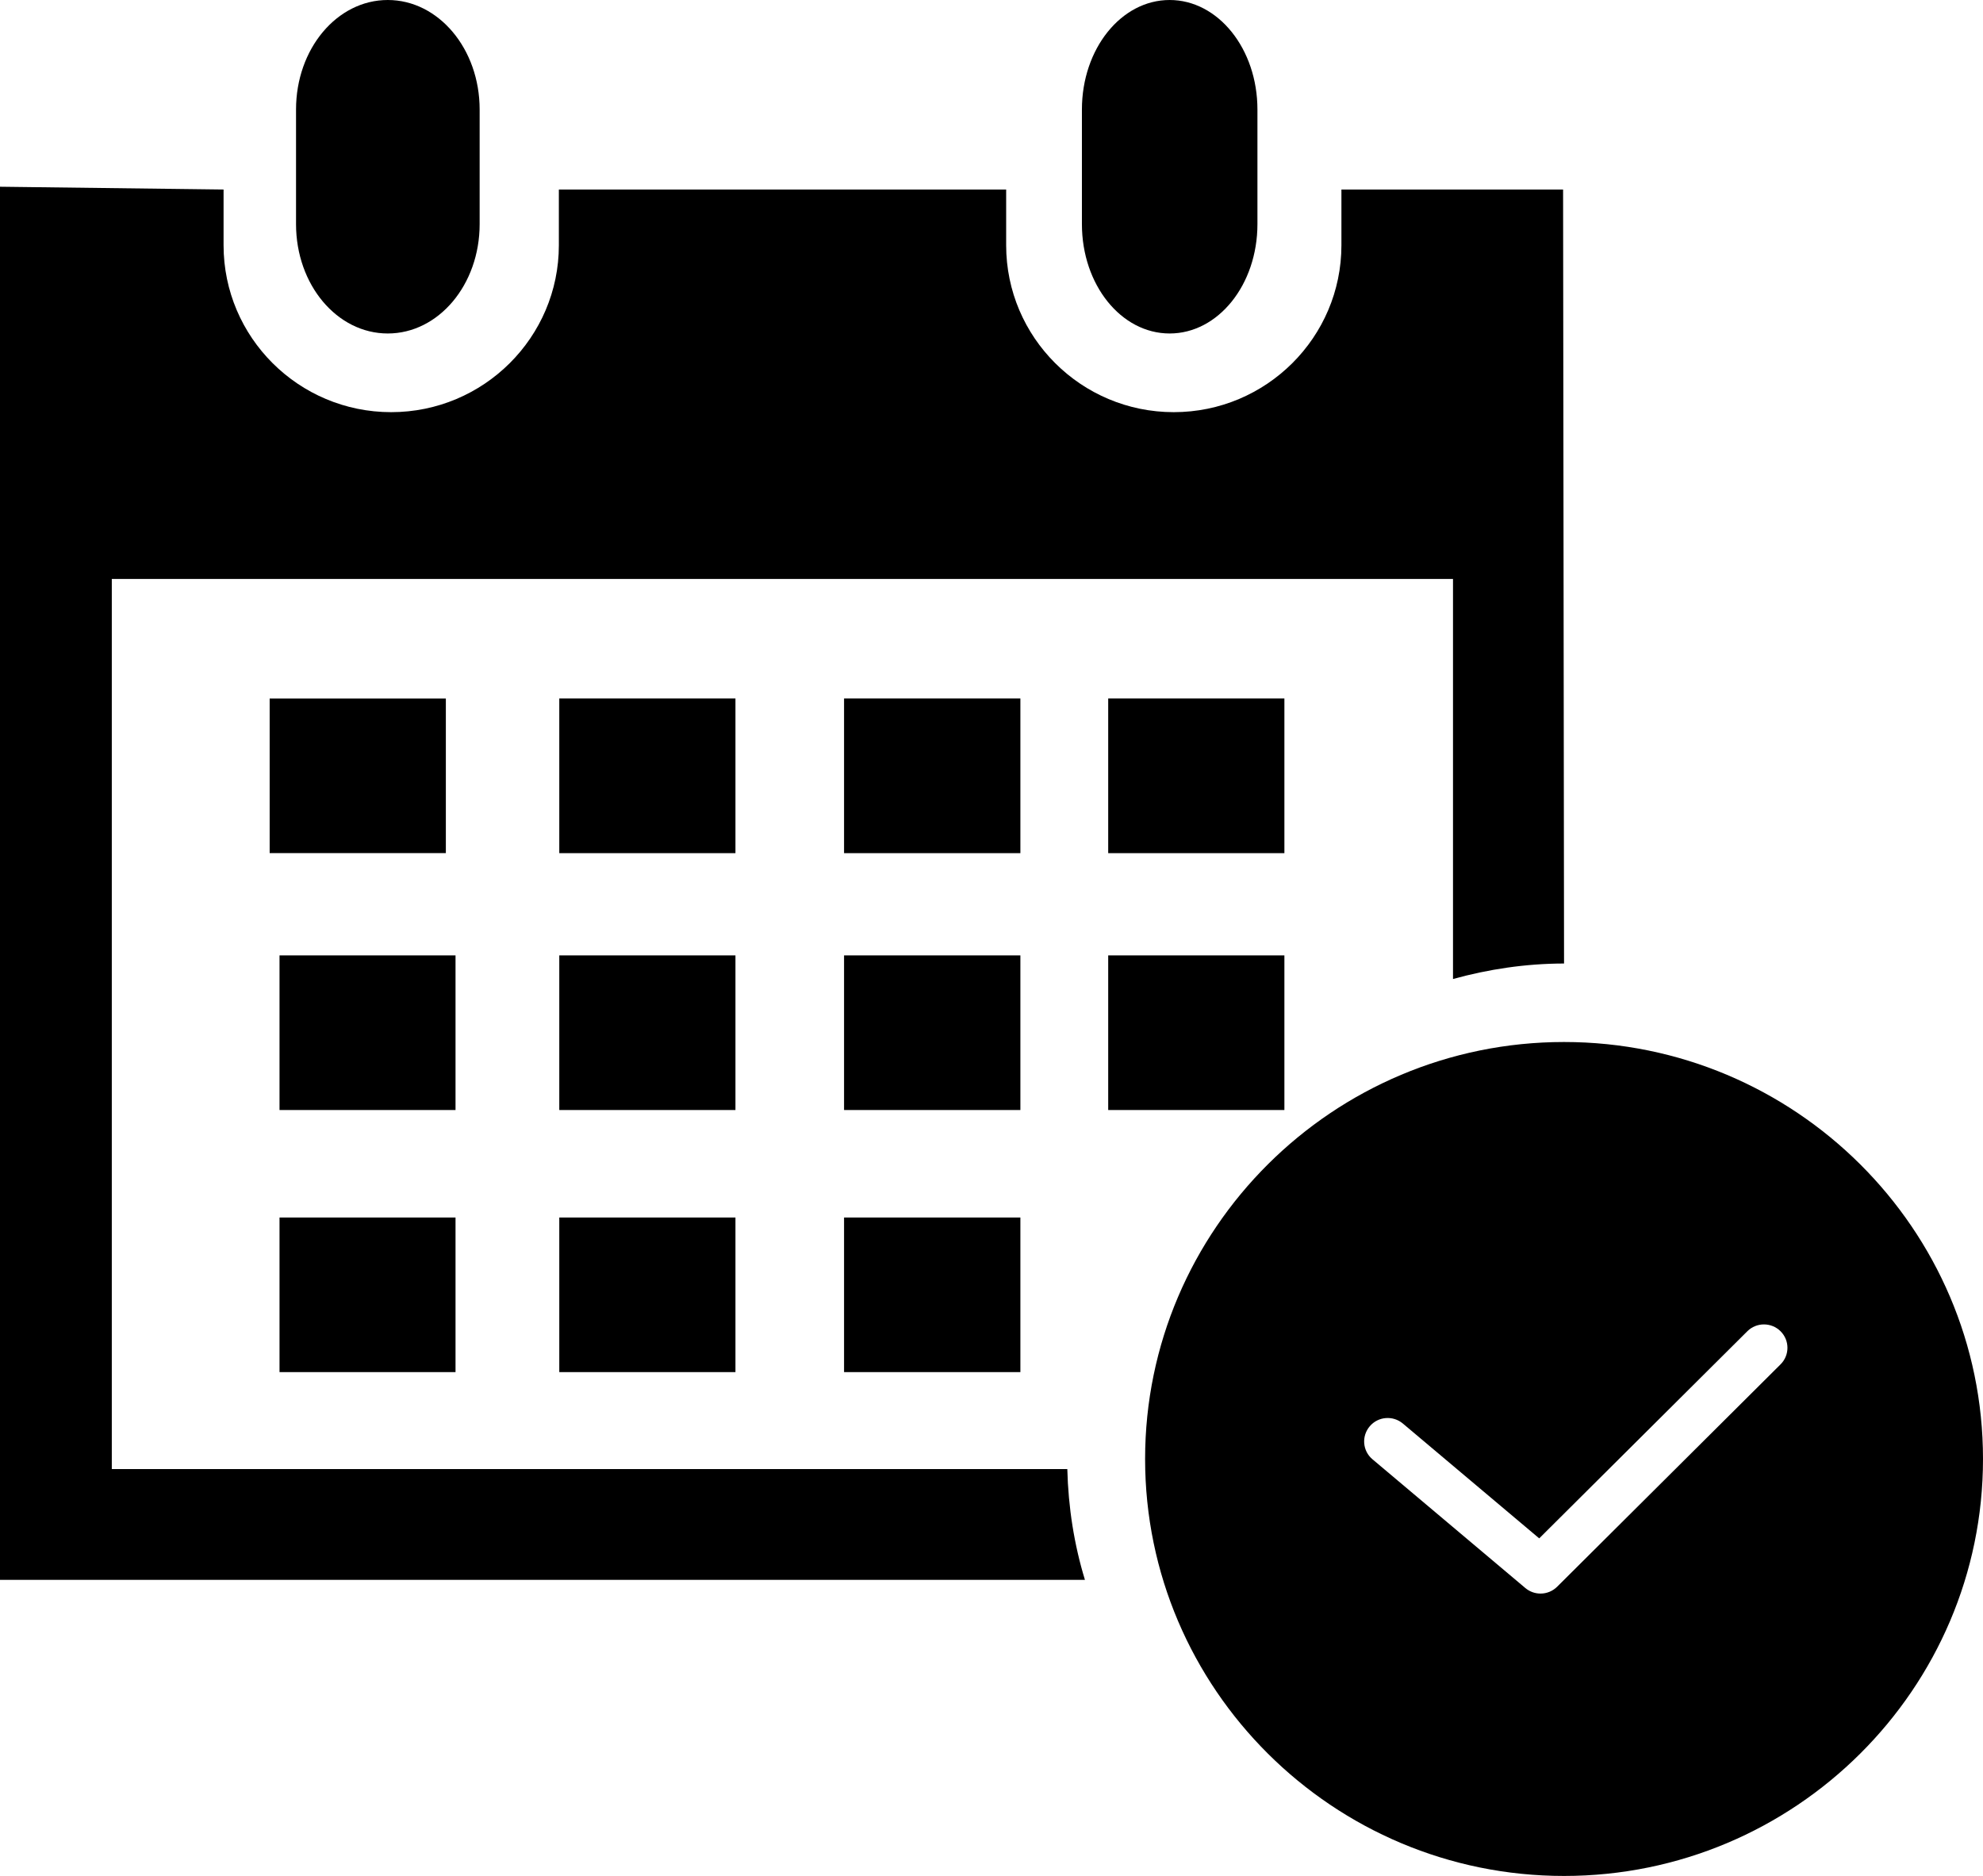
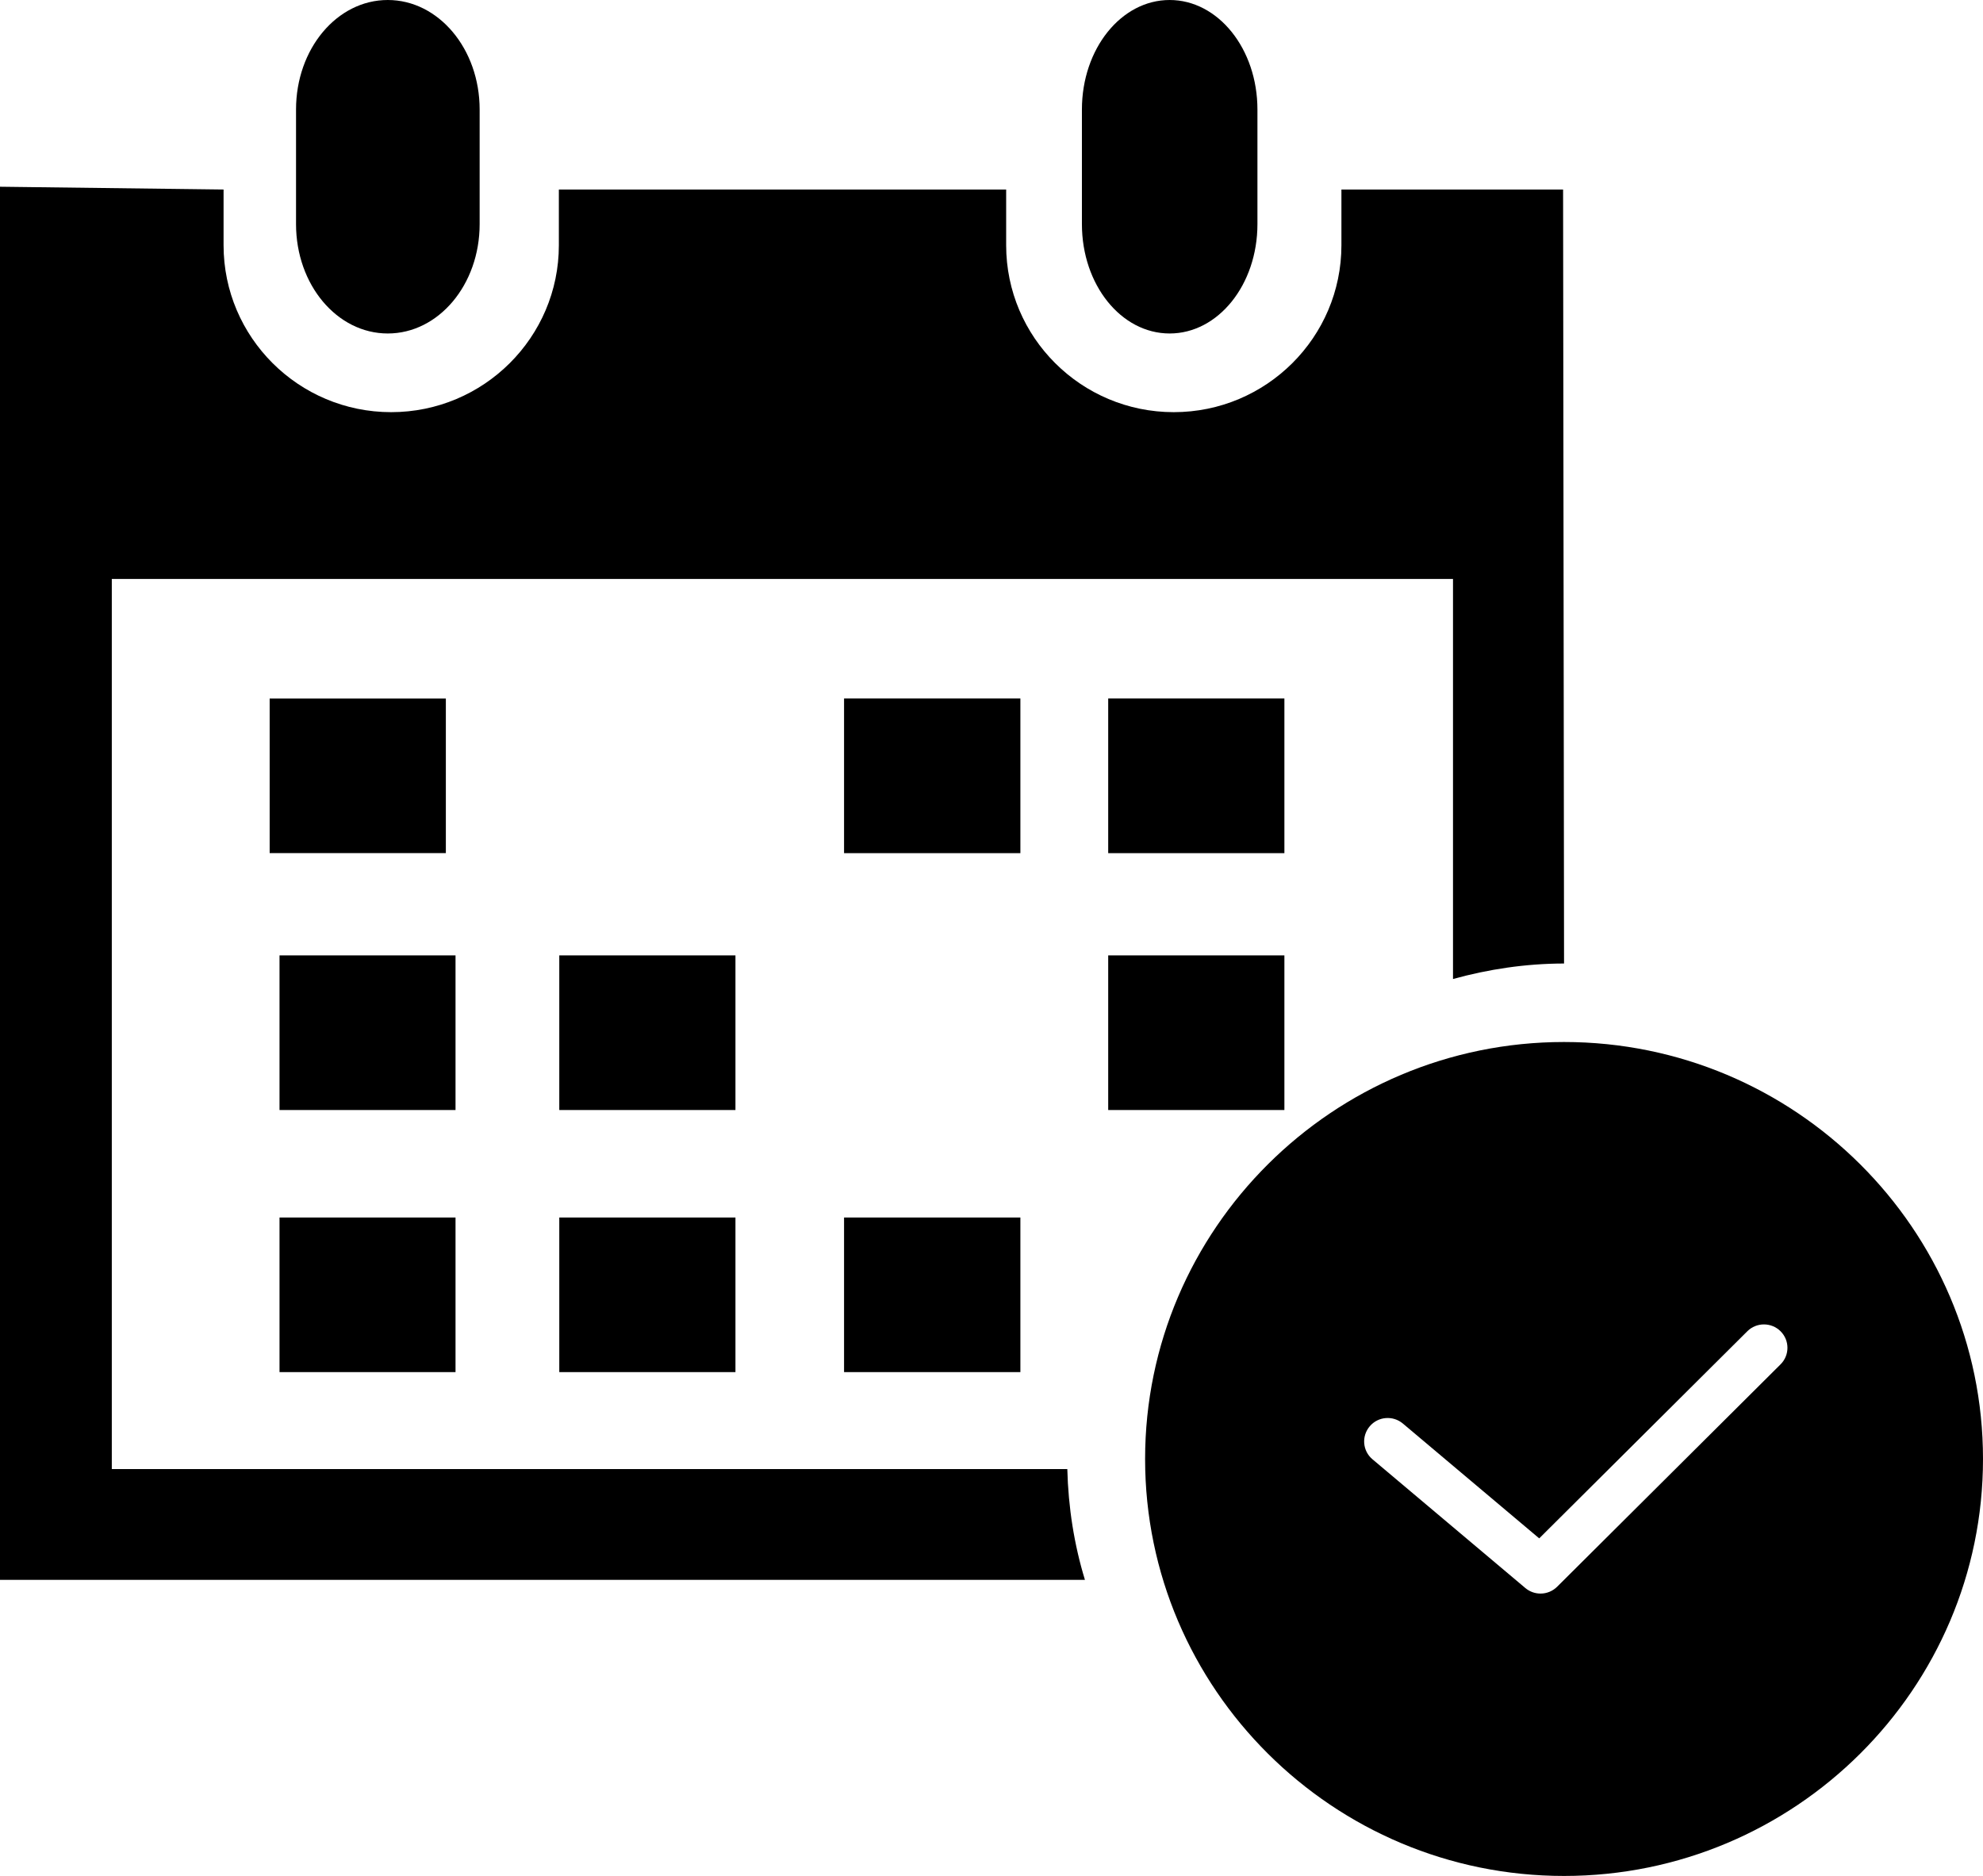
<svg xmlns="http://www.w3.org/2000/svg" width="74" height="70" viewBox="0 0 74 70" fill="none">
  <g clip-path="url(#clip0_219_1326)">
    <path d="M58.366 38.883C49.745 38.883 42.732 45.863 42.732 54.443C42.732 63.022 49.745 70.002 58.366 70.002C66.987 70.002 74 63.022 74 54.443C74 45.863 66.987 38.883 58.366 38.883ZM66.446 50.911L58.109 59.209C57.939 59.378 57.714 59.465 57.489 59.465C57.288 59.465 57.086 59.397 56.921 59.258L51.217 54.454C50.846 54.143 50.801 53.592 51.115 53.223C51.427 52.854 51.981 52.809 52.352 53.121L57.439 57.405L65.205 49.677C65.547 49.336 66.103 49.336 66.446 49.677C66.788 50.017 66.788 50.571 66.446 50.911Z" fill="black" />
    <path d="M43.648 12.444C45.458 12.444 46.924 10.626 46.924 8.363V4.088C46.924 1.822 45.458 0 43.648 0C41.838 0 40.374 1.822 40.374 4.088V8.363C40.374 10.626 41.836 12.444 43.648 12.444Z" fill="black" />
    <path d="M14.47 12.444C16.365 12.444 17.899 10.626 17.899 8.363V4.088C17.899 1.822 16.365 0 14.47 0C12.575 0 11.047 1.822 11.047 4.088V8.363C11.047 10.626 12.577 12.444 14.47 12.444Z" fill="black" />
-     <path d="M27.445 26.063H20.871V31.836H27.445V26.063Z" fill="black" />
    <path d="M38.078 26.063H31.498V31.836H38.078V26.063Z" fill="black" />
    <path d="M47.93 26.063H41.355V31.836H47.93V26.063Z" fill="black" />
    <path d="M27.445 35.651H20.871V41.421H27.445V35.651Z" fill="black" />
-     <path d="M38.078 35.651H31.498V41.421H38.078V35.651Z" fill="black" />
-     <path d="M47.93 35.651H41.355V41.421H47.93V35.651Z" fill="black" />
+     <path d="M47.93 35.651H41.355V41.421H47.93Z" fill="black" />
    <path d="M27.445 45.432H20.871V51.201H27.445V45.432Z" fill="black" />
    <path d="M16.999 35.651H10.431V41.421H16.999V35.651Z" fill="black" />
    <path d="M16.999 45.432H10.431V51.201H16.999V45.432Z" fill="black" />
    <path d="M38.078 45.432H31.498V51.201H38.078V45.432Z" fill="black" />
    <path d="M16.638 26.065H10.063V31.834H16.638V26.065Z" fill="black" />
    <path d="M39.833 54.819H4.172V21.605H54.222V36.532C55.544 36.167 56.931 35.956 58.366 35.954L58.33 7.072H50.058V9.152C50.058 12.583 47.257 15.38 43.801 15.38C40.346 15.38 37.547 12.585 37.547 9.152V7.072H20.855V9.152C20.855 12.583 18.051 15.38 14.597 15.38C11.144 15.38 8.343 12.585 8.343 9.152V7.072L-0.004 6.968V58.954H40.487C40.085 57.641 39.865 56.249 39.829 54.815L39.833 54.819Z" fill="black" />
  </g>
  <defs>
    <clipPath id="clip0_219_1326">
      <rect width="74" height="70" fill="white" />
    </clipPath>
  </defs>
</svg>